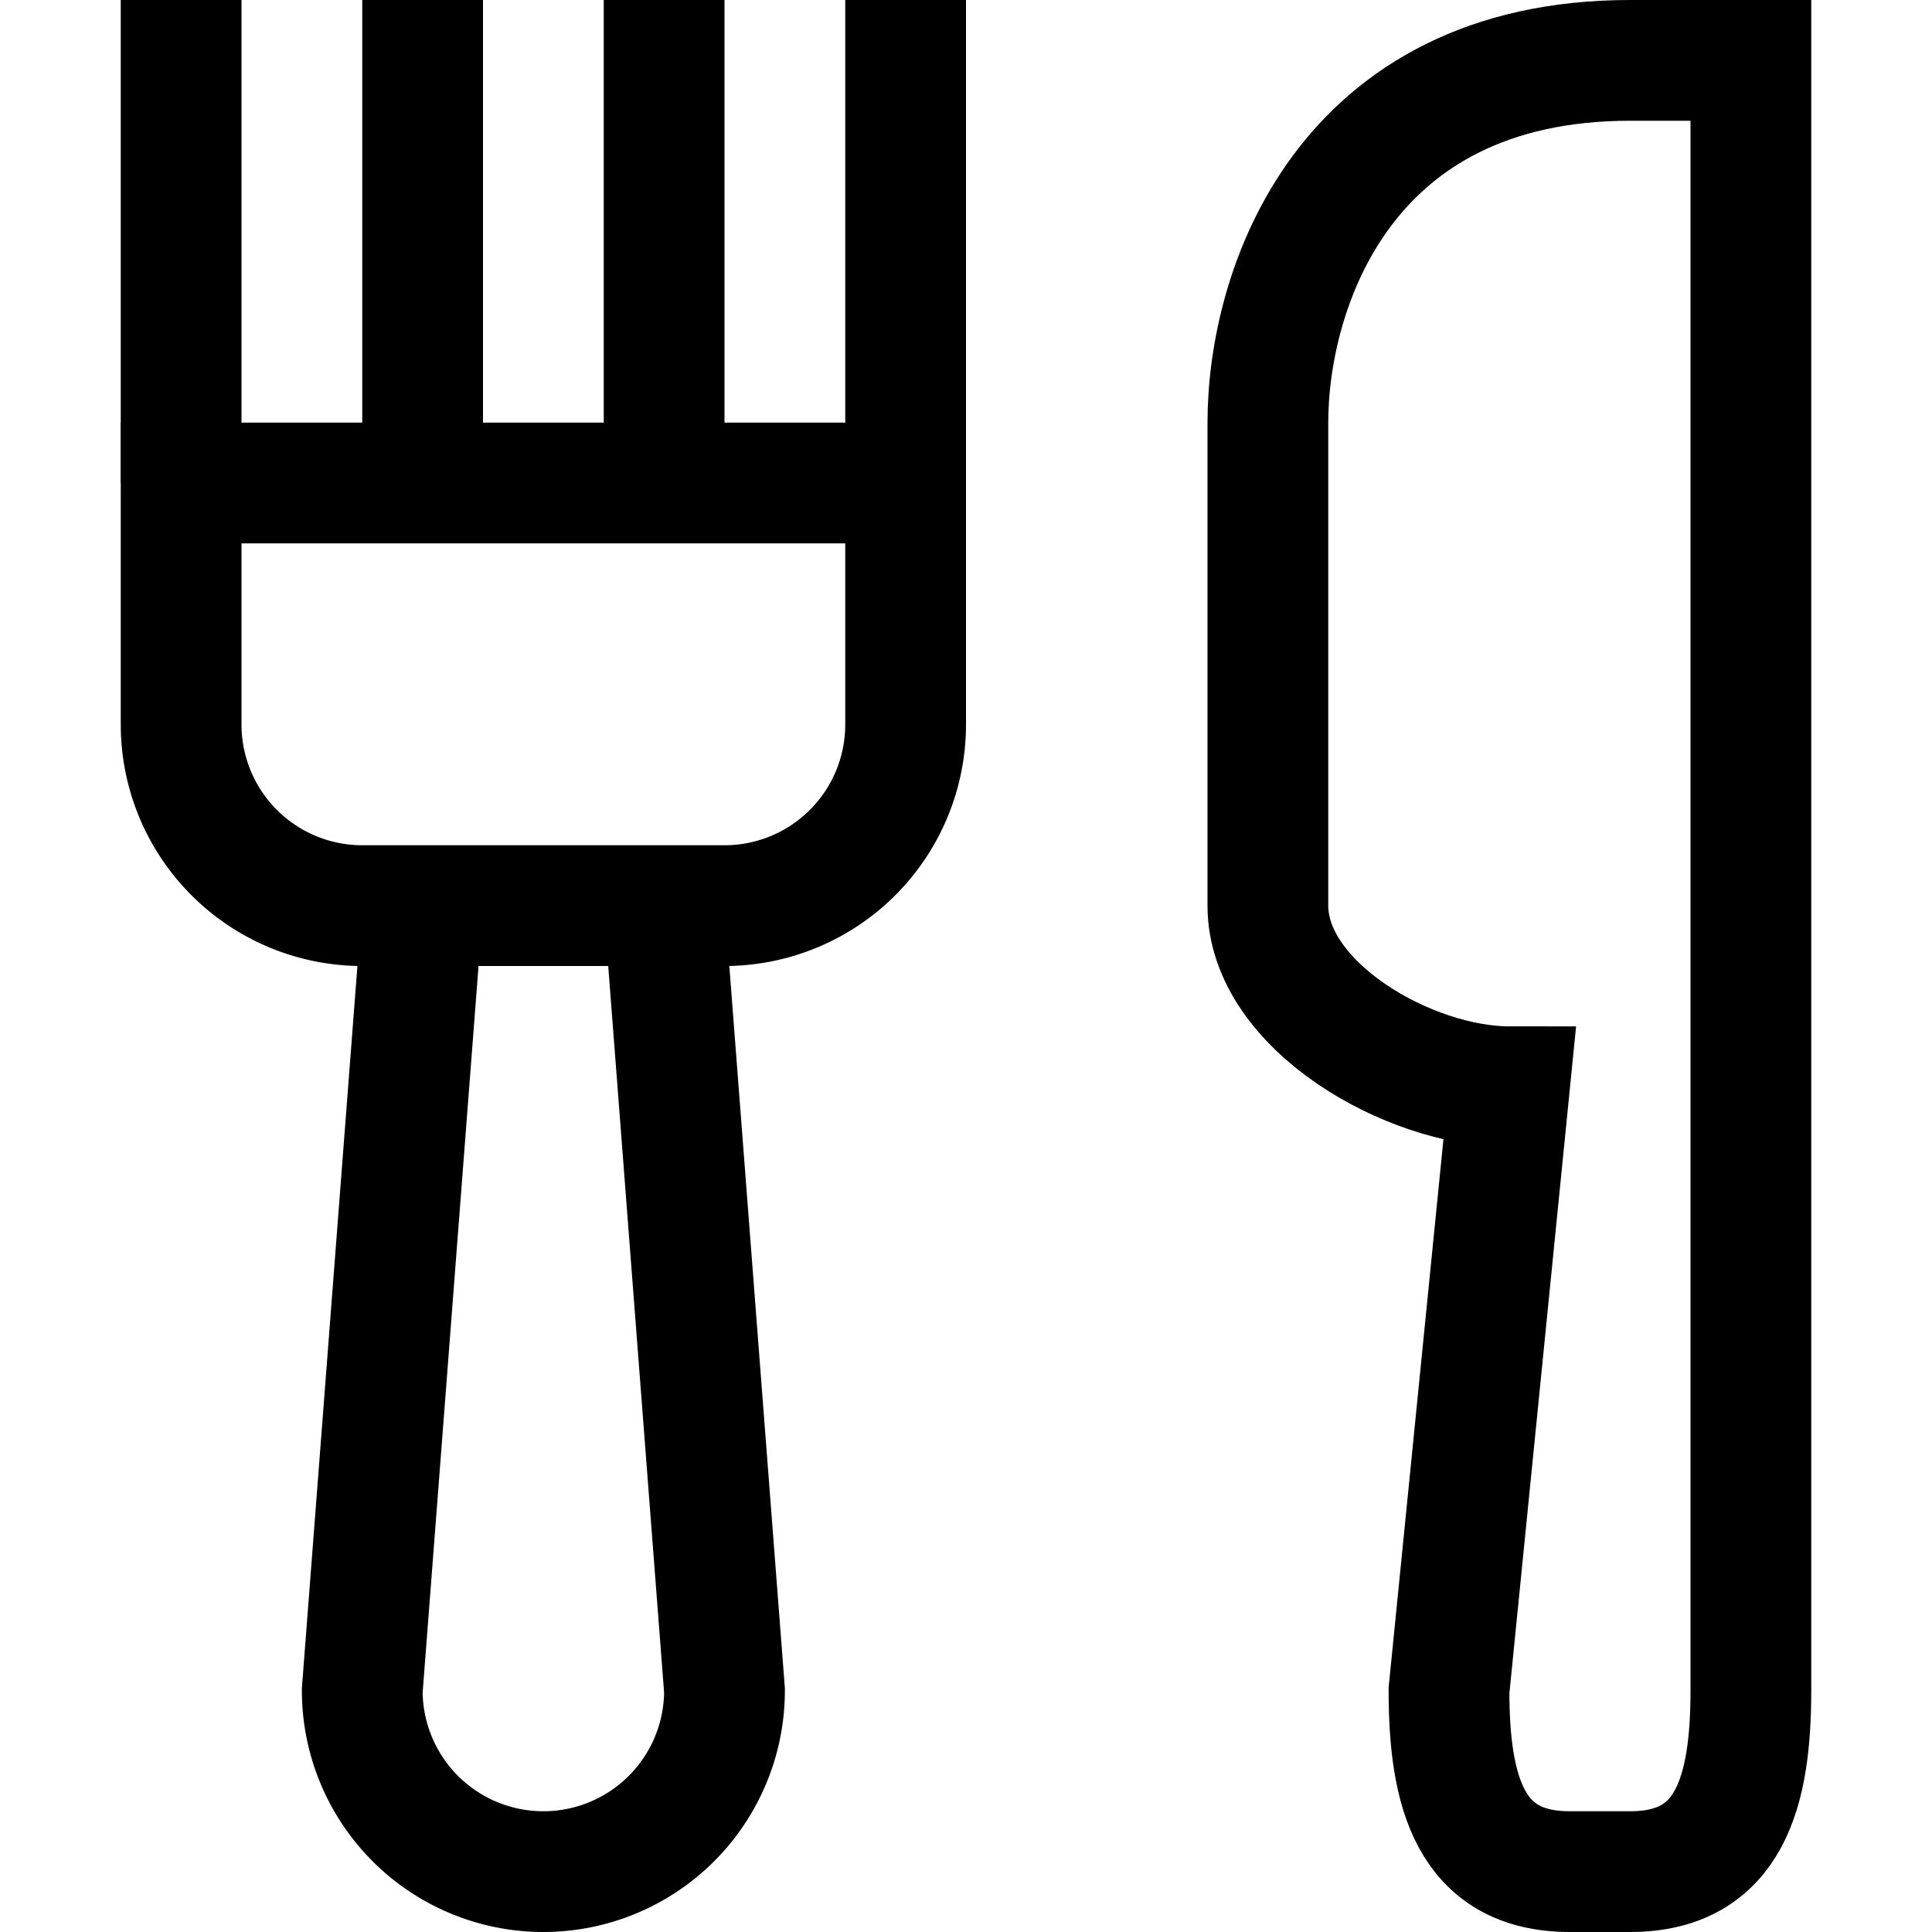
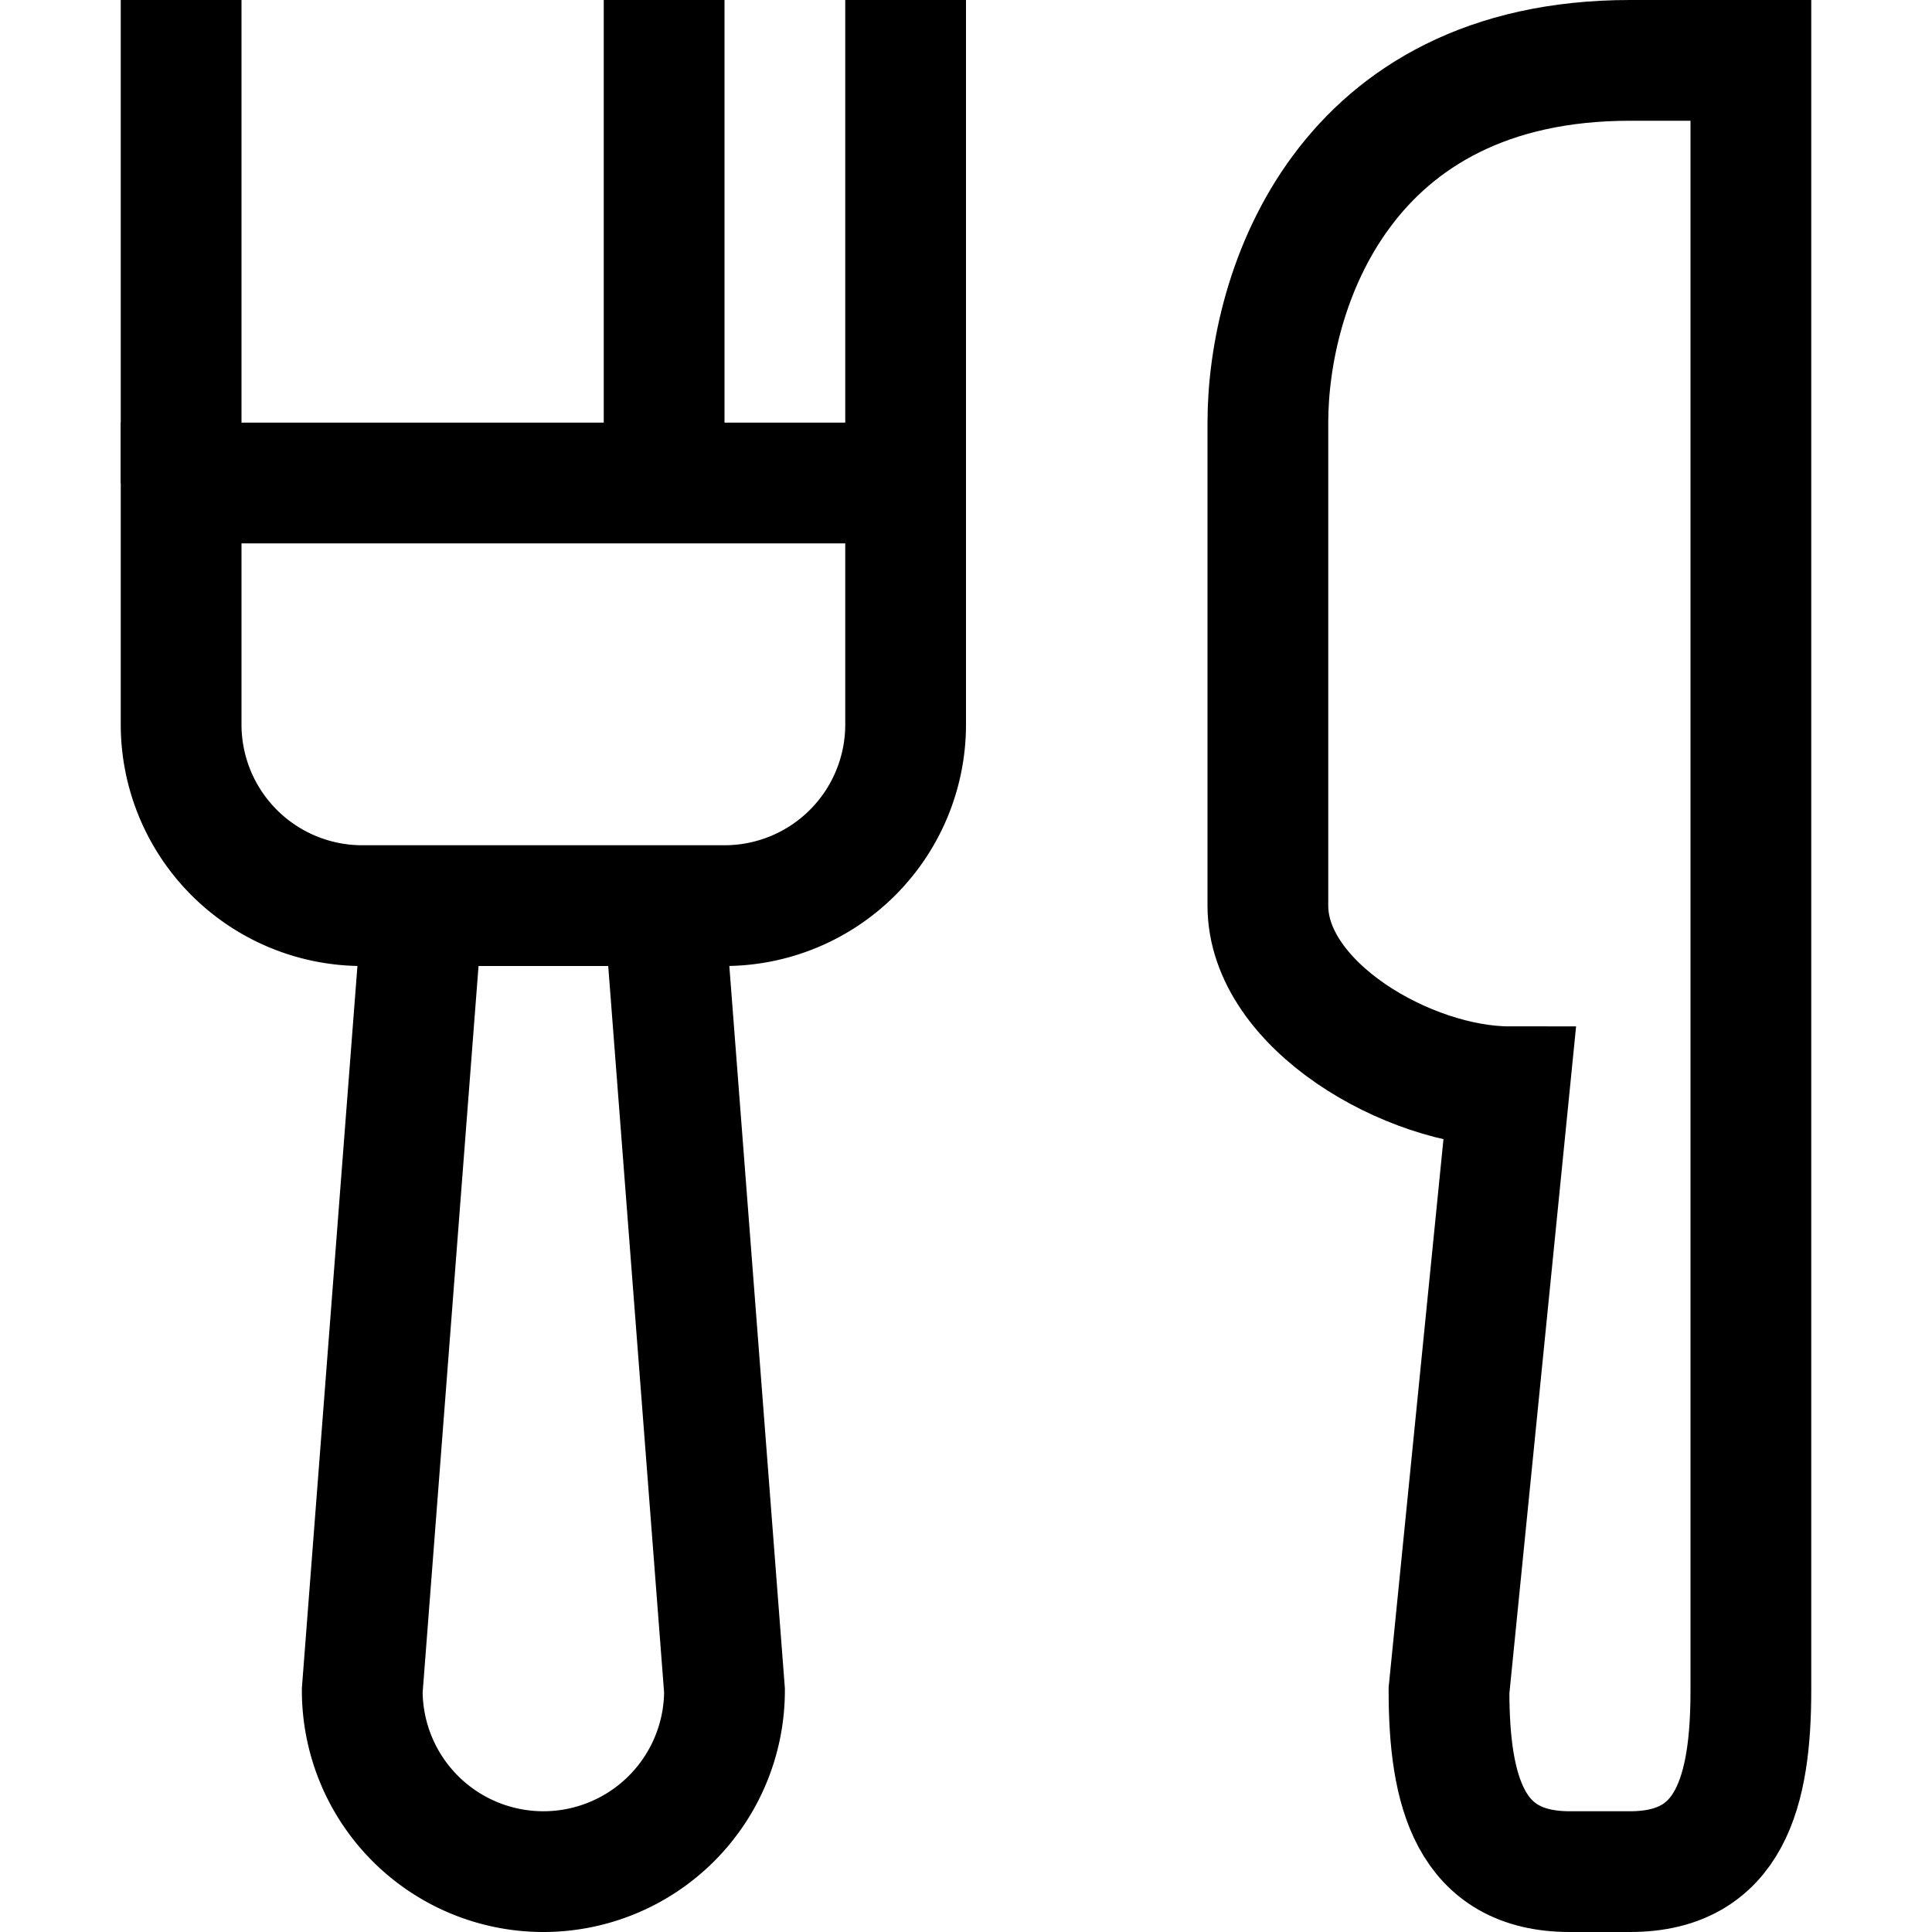
<svg xmlns="http://www.w3.org/2000/svg" viewBox="0 0 32 32">
  <defs>
    <style>.cls-1{fill:none;stroke:#000;stroke-miterlimit:10;stroke-width:2px;}</style>
  </defs>
  <g id="food">
    <path d="M15,12a3,3,0,0,1-3,3H6a3,3,0,0,1-3-3V8H15Z" class="cls-1" />
    <path d="M11,15l1,13a3,3,0,0,1-3,3H9a3,3,0,0,1-3-3L7,15" class="cls-1" />
    <line x2="3" y1="8" x1="3" class="cls-1" />
    <line x2="15" y1="8" x1="15" class="cls-1" />
    <line x2="11" y1="8" x1="11" class="cls-1" />
-     <line x2="7" y1="8" x1="7" class="cls-1" />
    <path d="M21,7c0-2.21,1.25-6,6-6h2V28c0,1.66-.34,3-2,3H26c-1.66,0-2-1.34-2-3l1-10c-1.66,0-4-1.34-4-3Z" class="cls-1" />
  </g>
</svg>